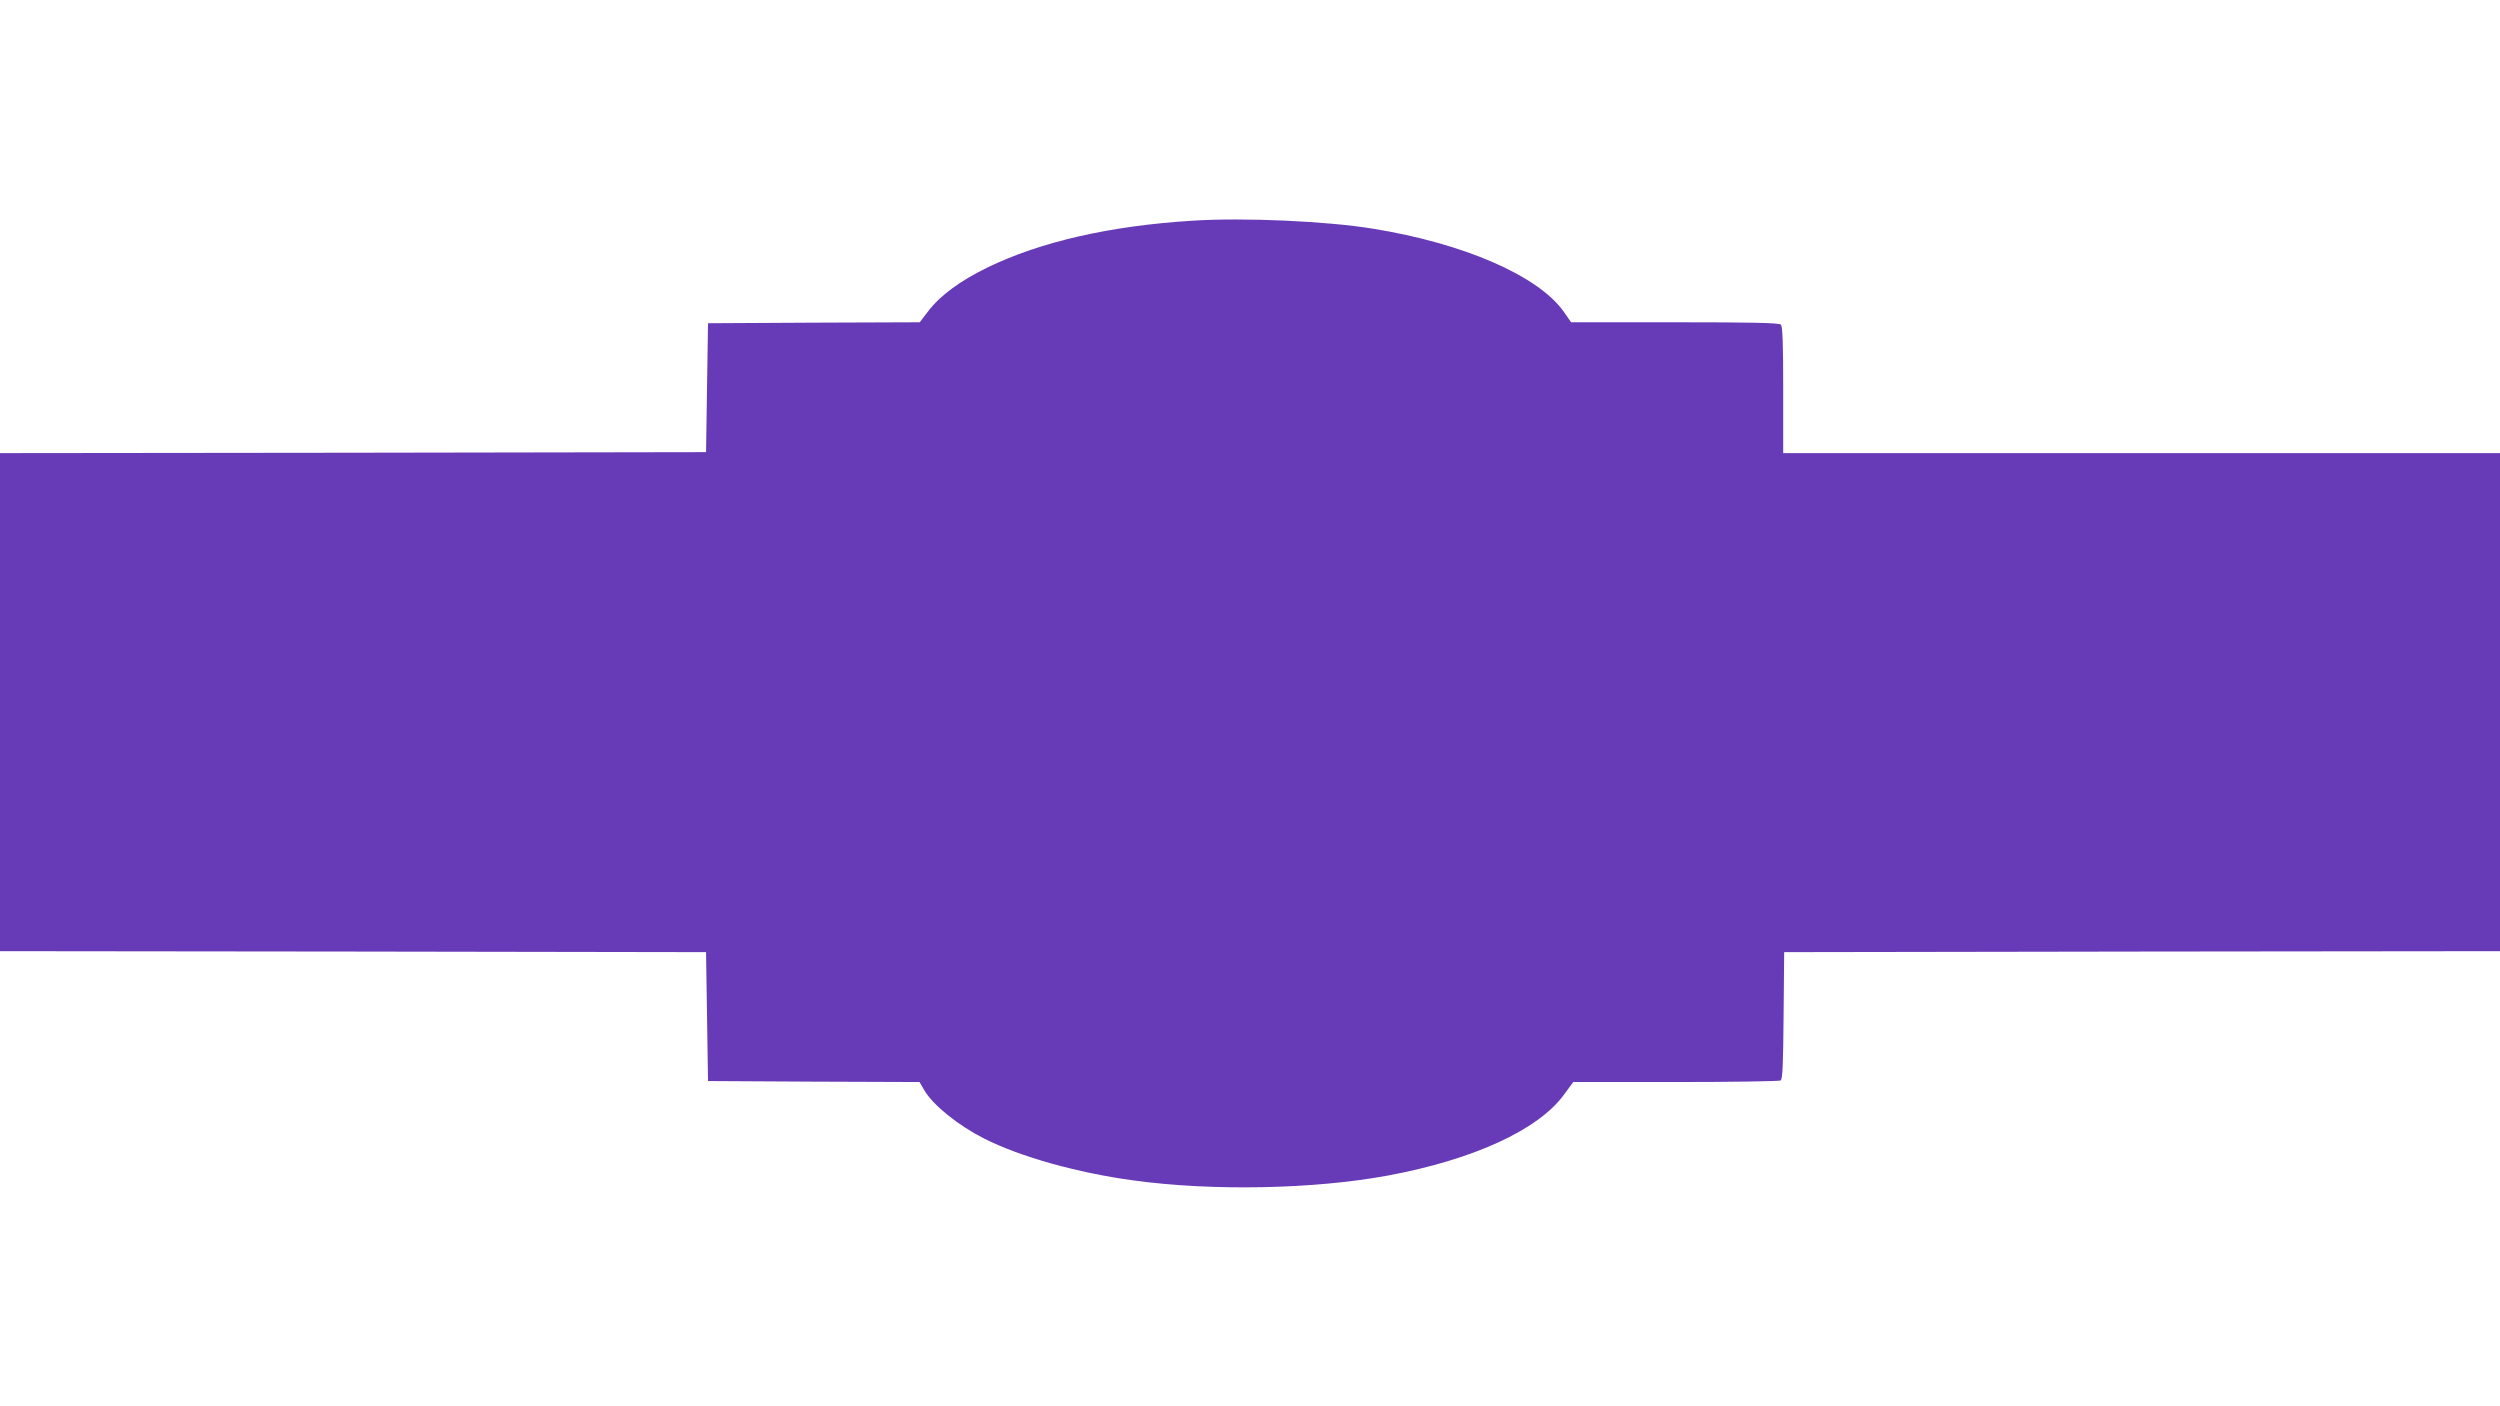
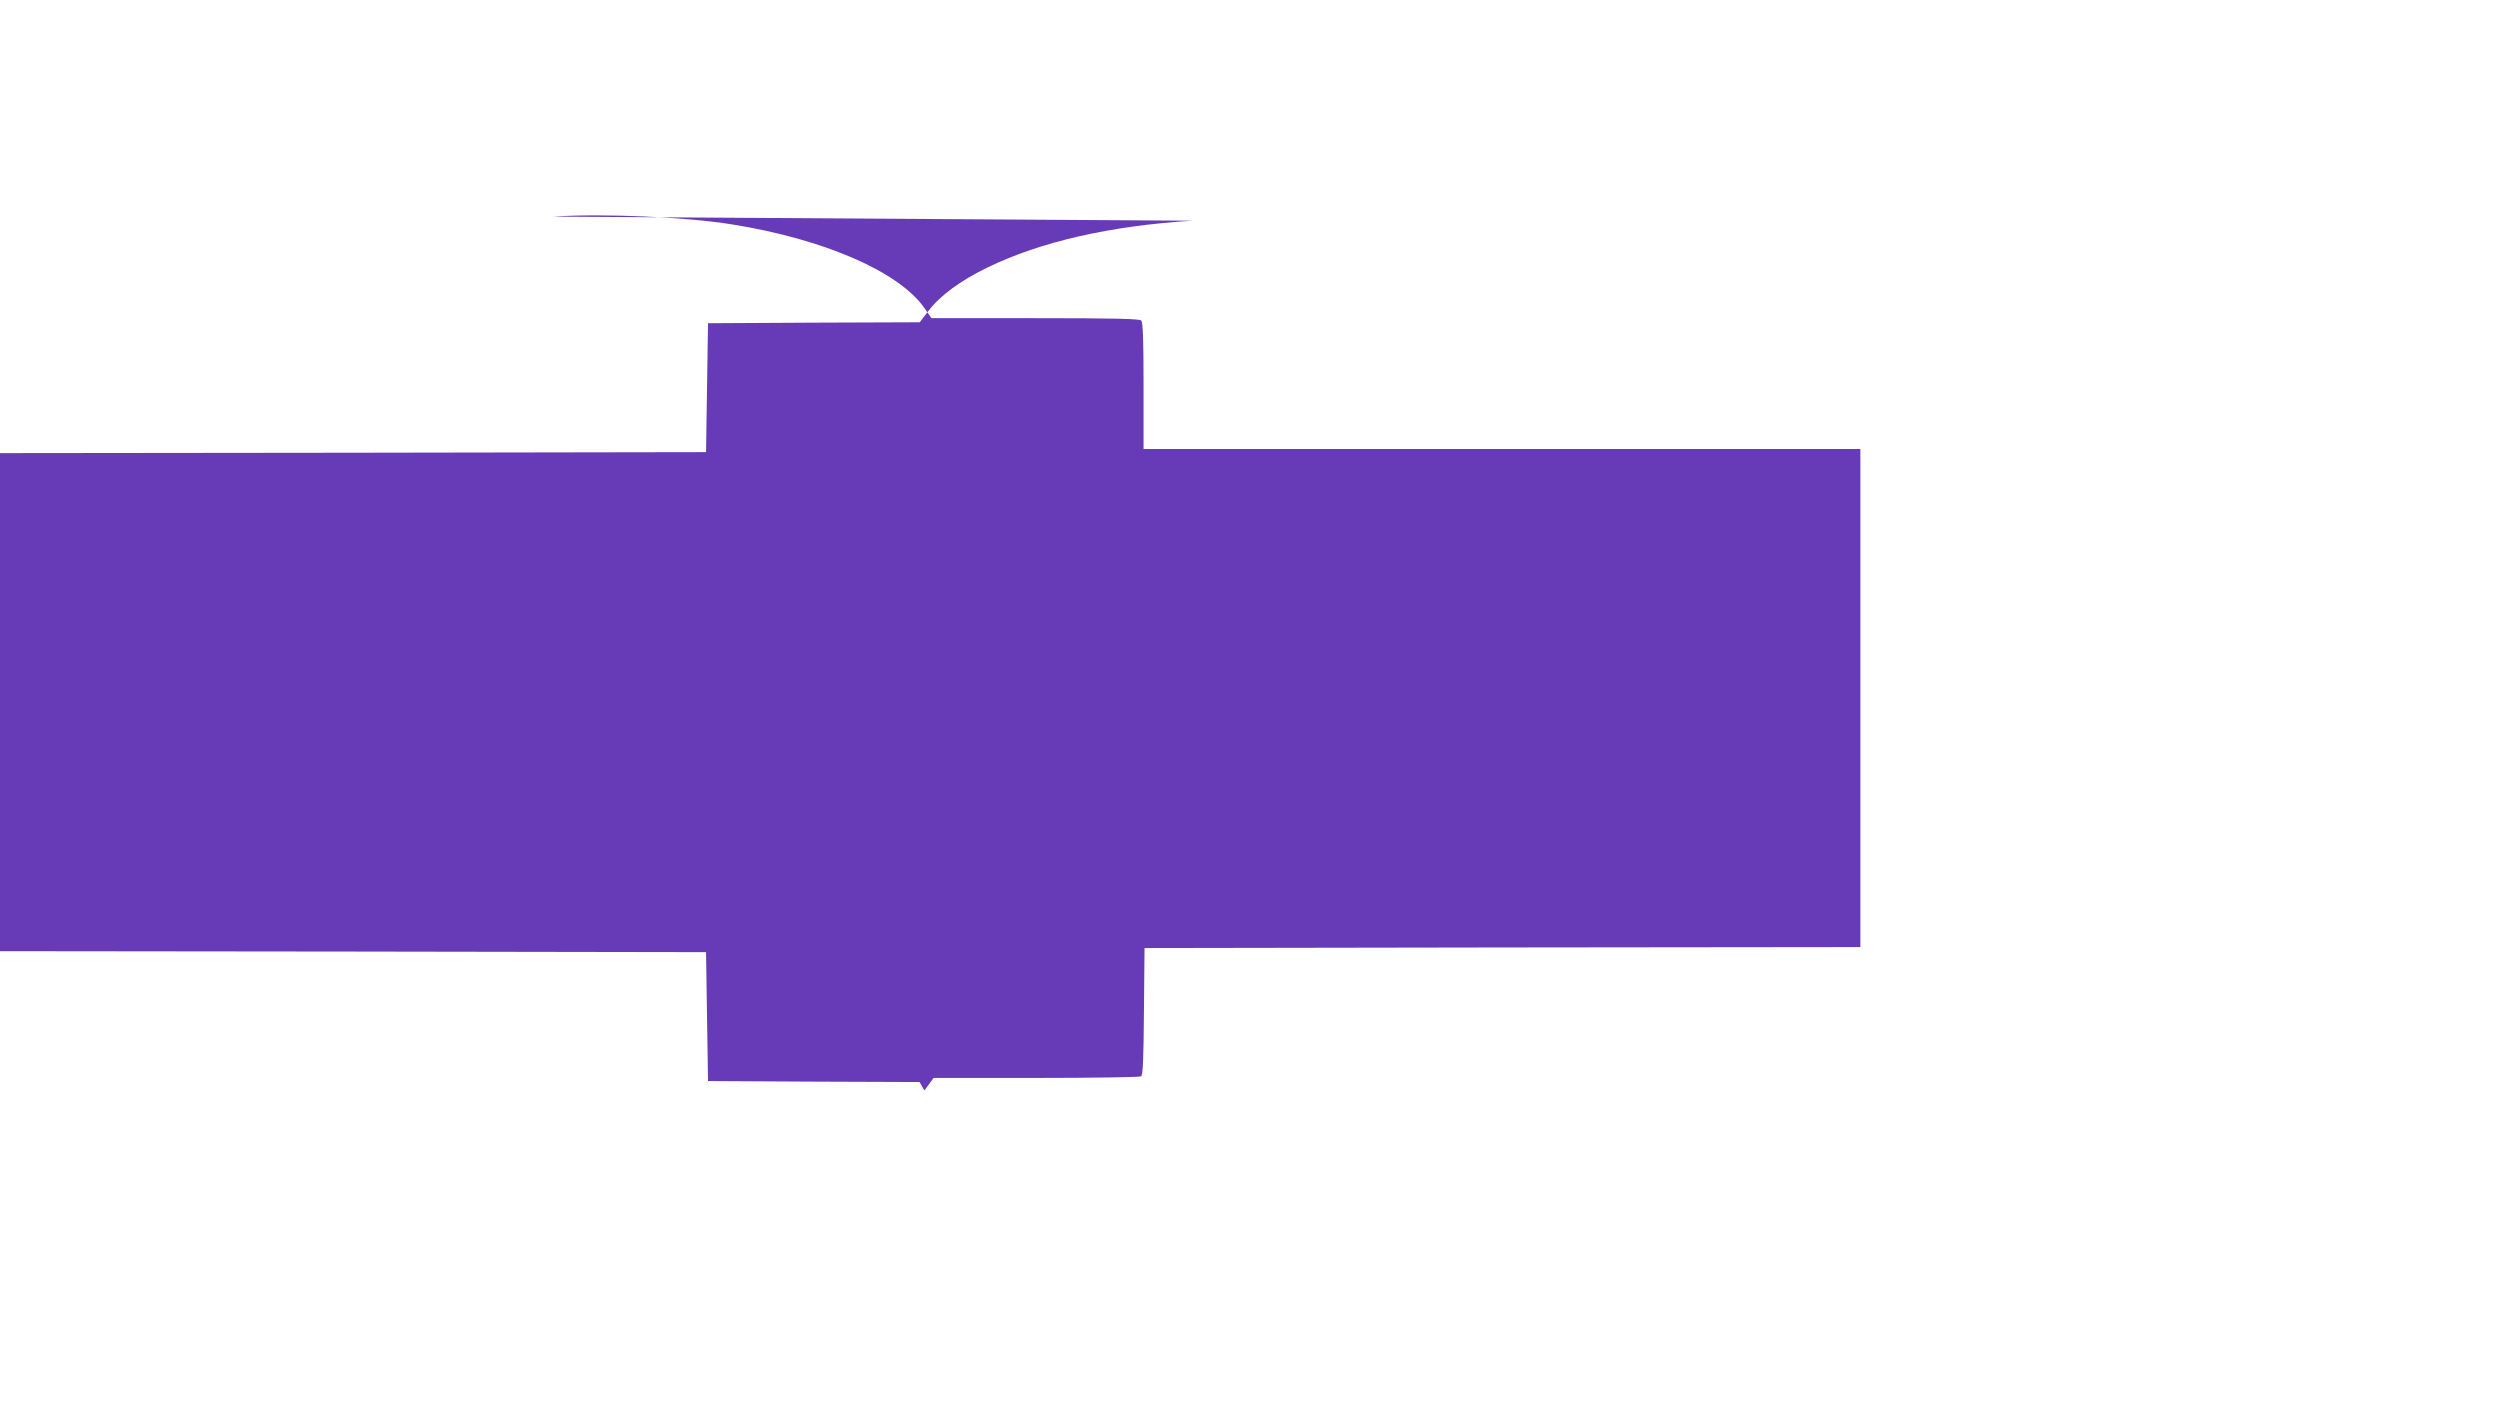
<svg xmlns="http://www.w3.org/2000/svg" version="1.0" width="1280pt" height="720pt" viewBox="0 0 1280 720" preserveAspectRatio="xMidYMid meet">
  <g transform="translate(0,720) scale(0.1,-0.1)" fill="#673ab7" stroke="none">
-     <path d="M6105 6070 c-419 -26 -777 -107 -1050 -240 -138 -67 -243 -144 -303 -224 l-43 -56 -542 -2 -542 -3 -5 -330 -5 -330 -1807 -3 -1808 -2 0 -1275 0 -1275 1808 -2 1807 -3 5 -330 5 -330 542 -3 541 -2 25 -43 c45 -76 173 -179 305 -246 183 -93 478 -176 767 -215 403 -55 920 -45 1300 25 437 81 772 234 903 415 l47 64 525 0 c289 0 531 4 537 8 10 6 13 88 15 333 l3 324 1833 3 1832 2 0 1275 0 1275 -1835 0 -1835 0 0 323 c0 238 -3 326 -12 335 -9 9 -143 12 -543 12 l-531 0 -39 56 c-131 183 -511 348 -975 423 -237 39 -663 58 -925 41z" />
+     <path d="M6105 6070 c-419 -26 -777 -107 -1050 -240 -138 -67 -243 -144 -303 -224 l-43 -56 -542 -2 -542 -3 -5 -330 -5 -330 -1807 -3 -1808 -2 0 -1275 0 -1275 1808 -2 1807 -3 5 -330 5 -330 542 -3 541 -2 25 -43 l47 64 525 0 c289 0 531 4 537 8 10 6 13 88 15 333 l3 324 1833 3 1832 2 0 1275 0 1275 -1835 0 -1835 0 0 323 c0 238 -3 326 -12 335 -9 9 -143 12 -543 12 l-531 0 -39 56 c-131 183 -511 348 -975 423 -237 39 -663 58 -925 41z" />
  </g>
</svg>